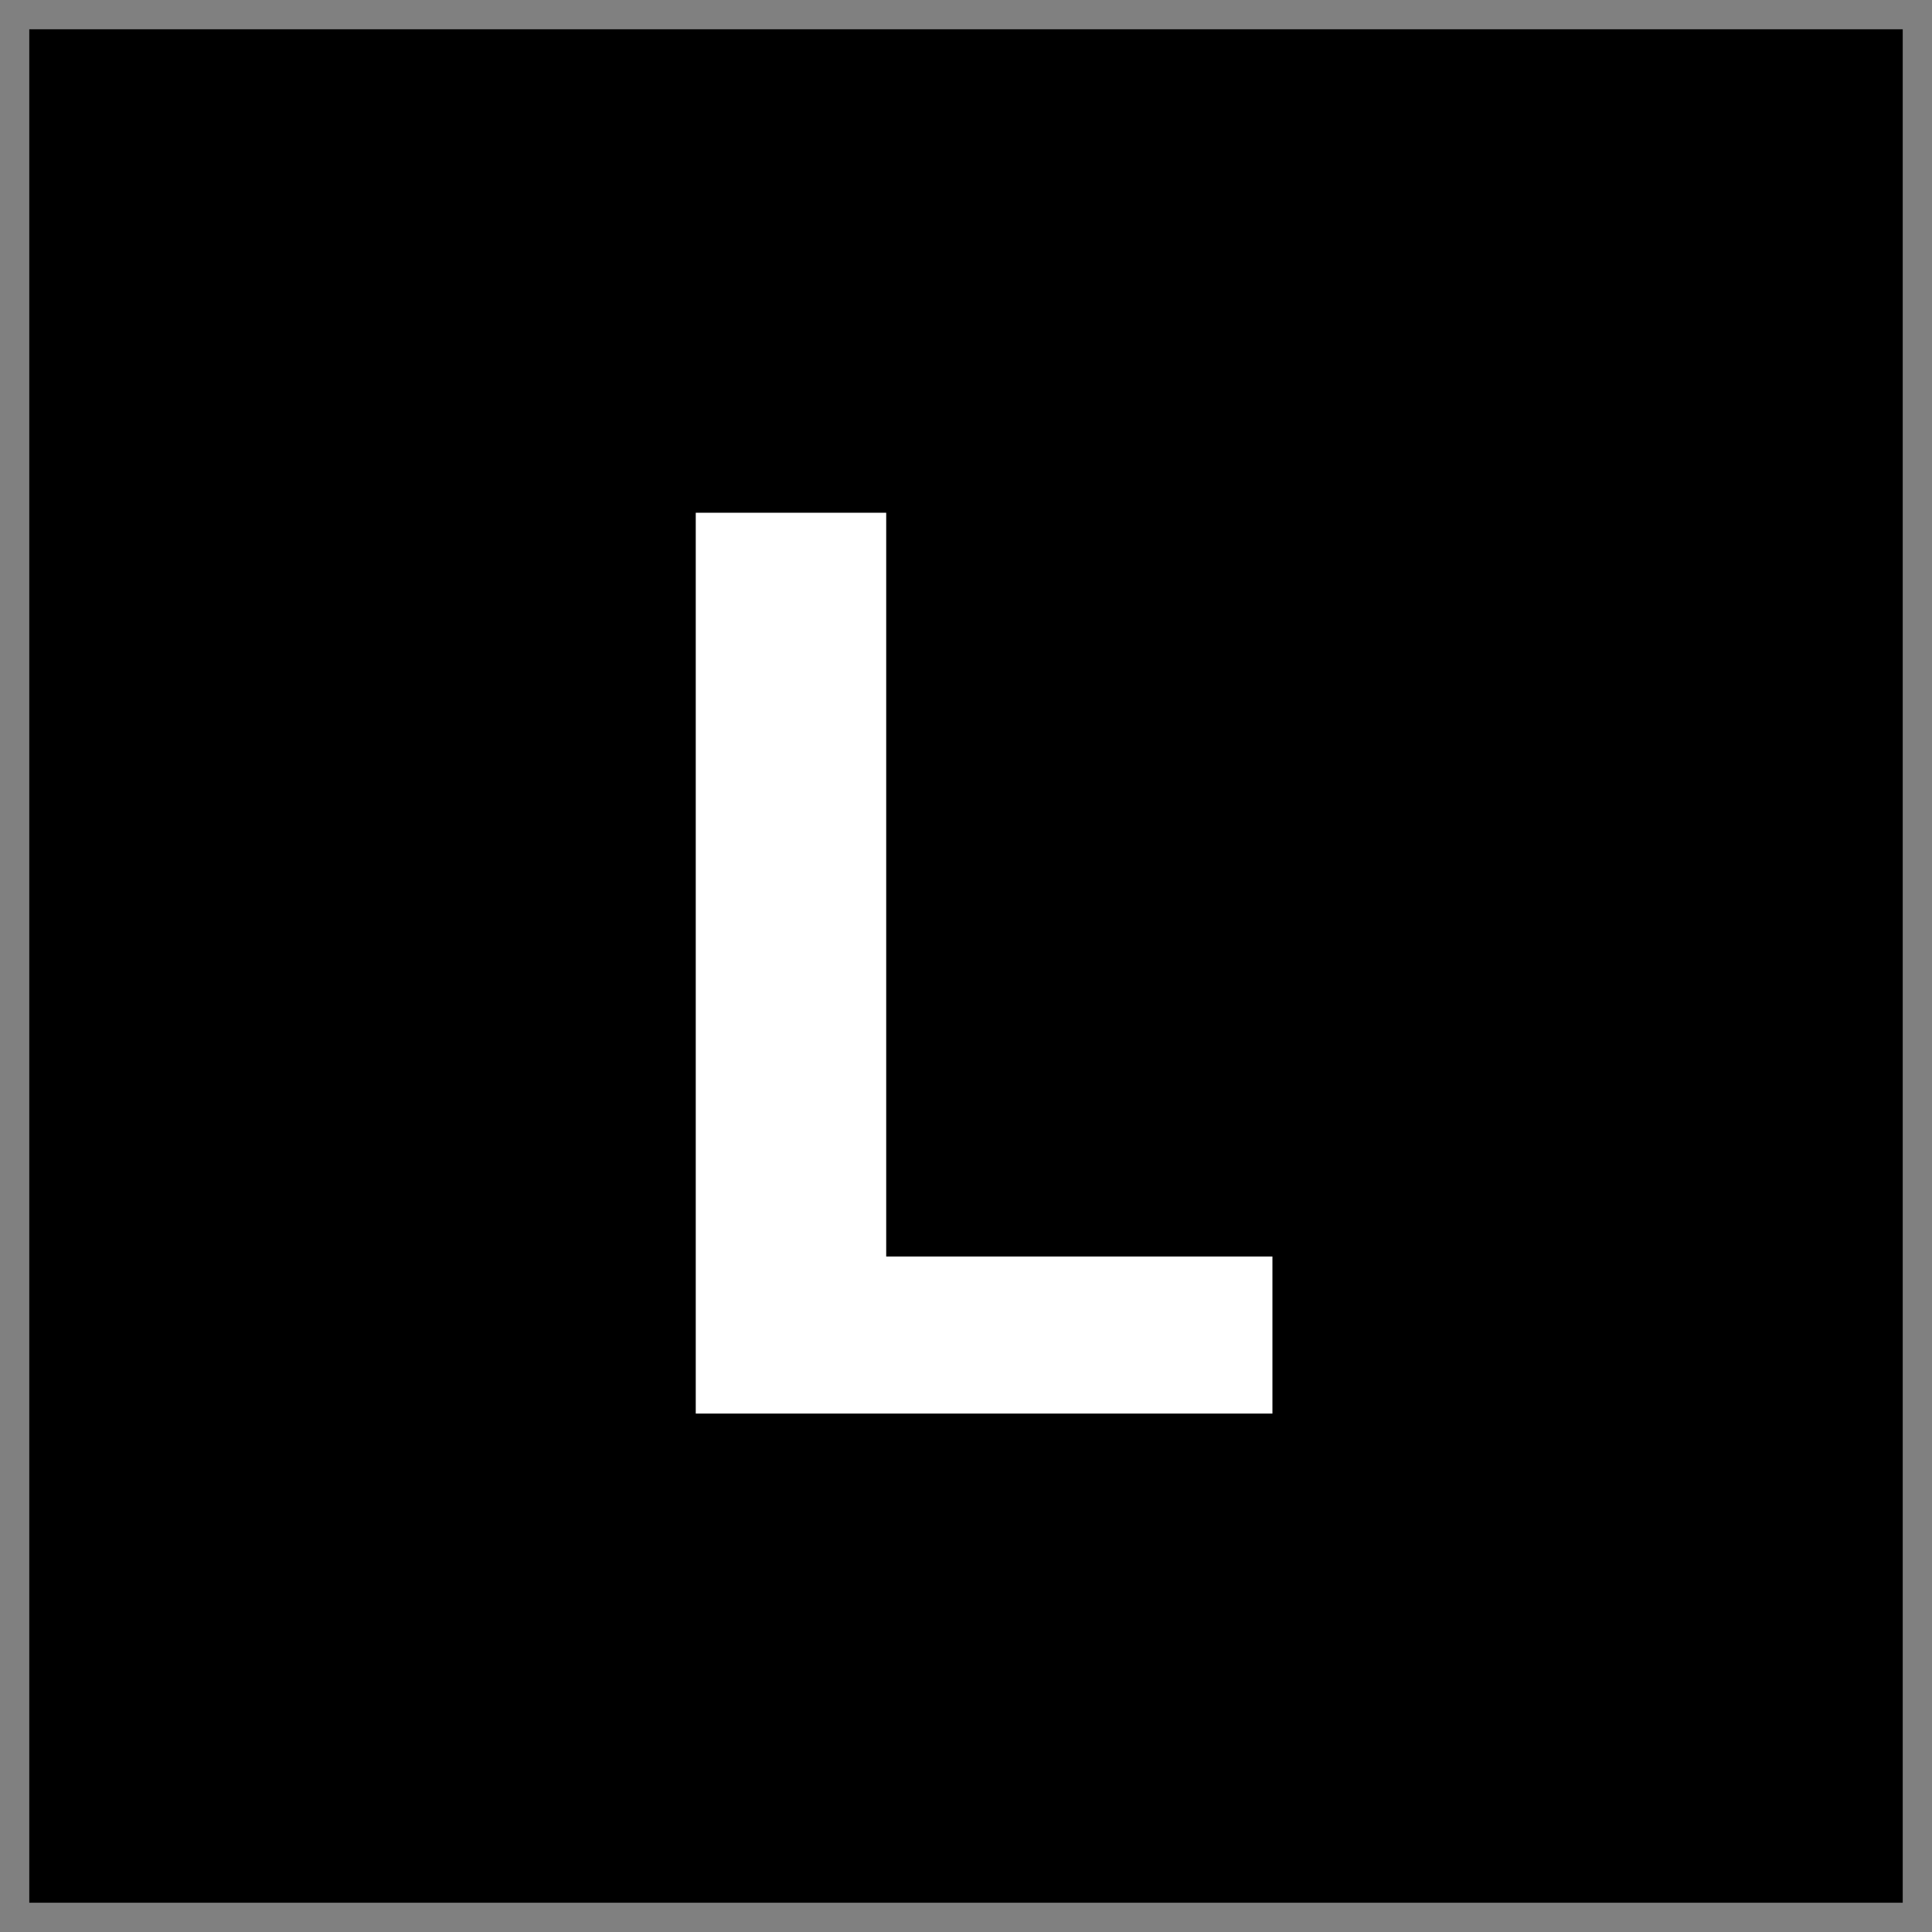
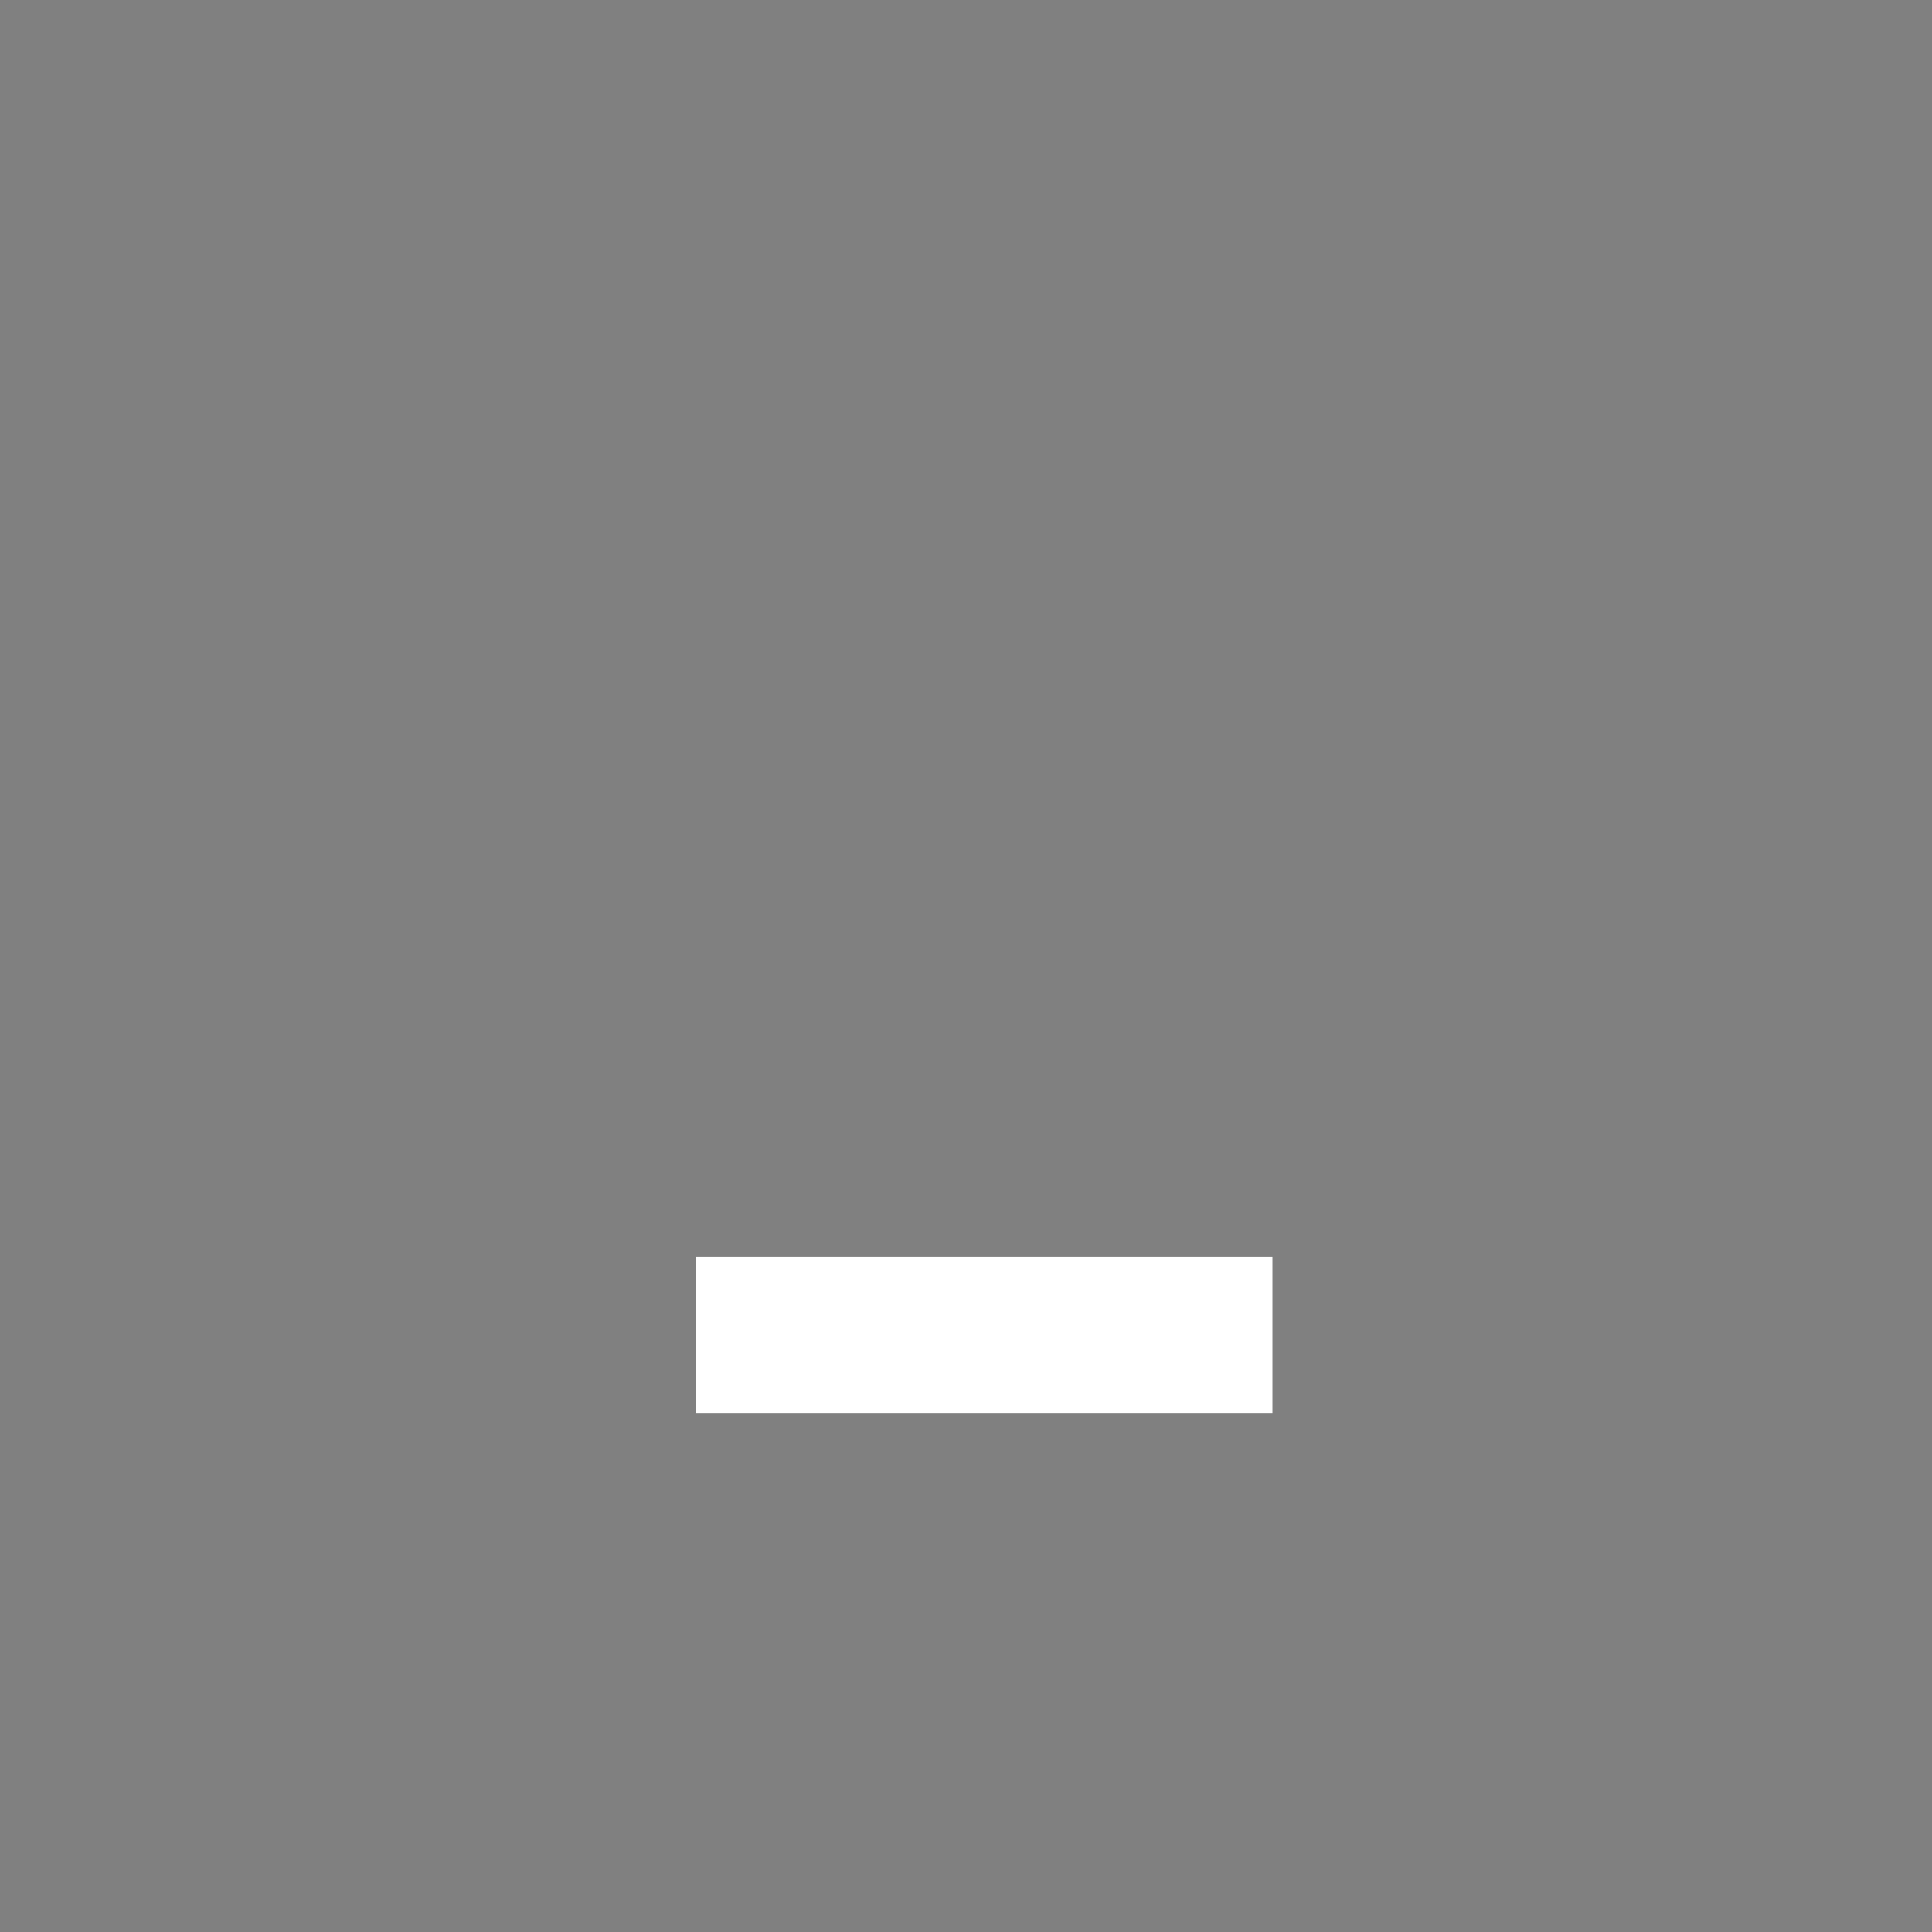
<svg xmlns="http://www.w3.org/2000/svg" width="33" height="33" viewBox="0 0 33 33" fill="none">
  <rect x="0" y="0" width="33" height="33" fill="#808080" stroke="none" />
-   <rect width="32" height="32" transform="translate(0.5 0.5)" fill="black" />
-   <path d="M11.884 24.145V8.758H15.137V21.462H21.734V24.145H11.884Z" fill="white" />
+   <path d="M11.884 24.145V8.758V21.462H21.734V24.145H11.884Z" fill="white" />
</svg>